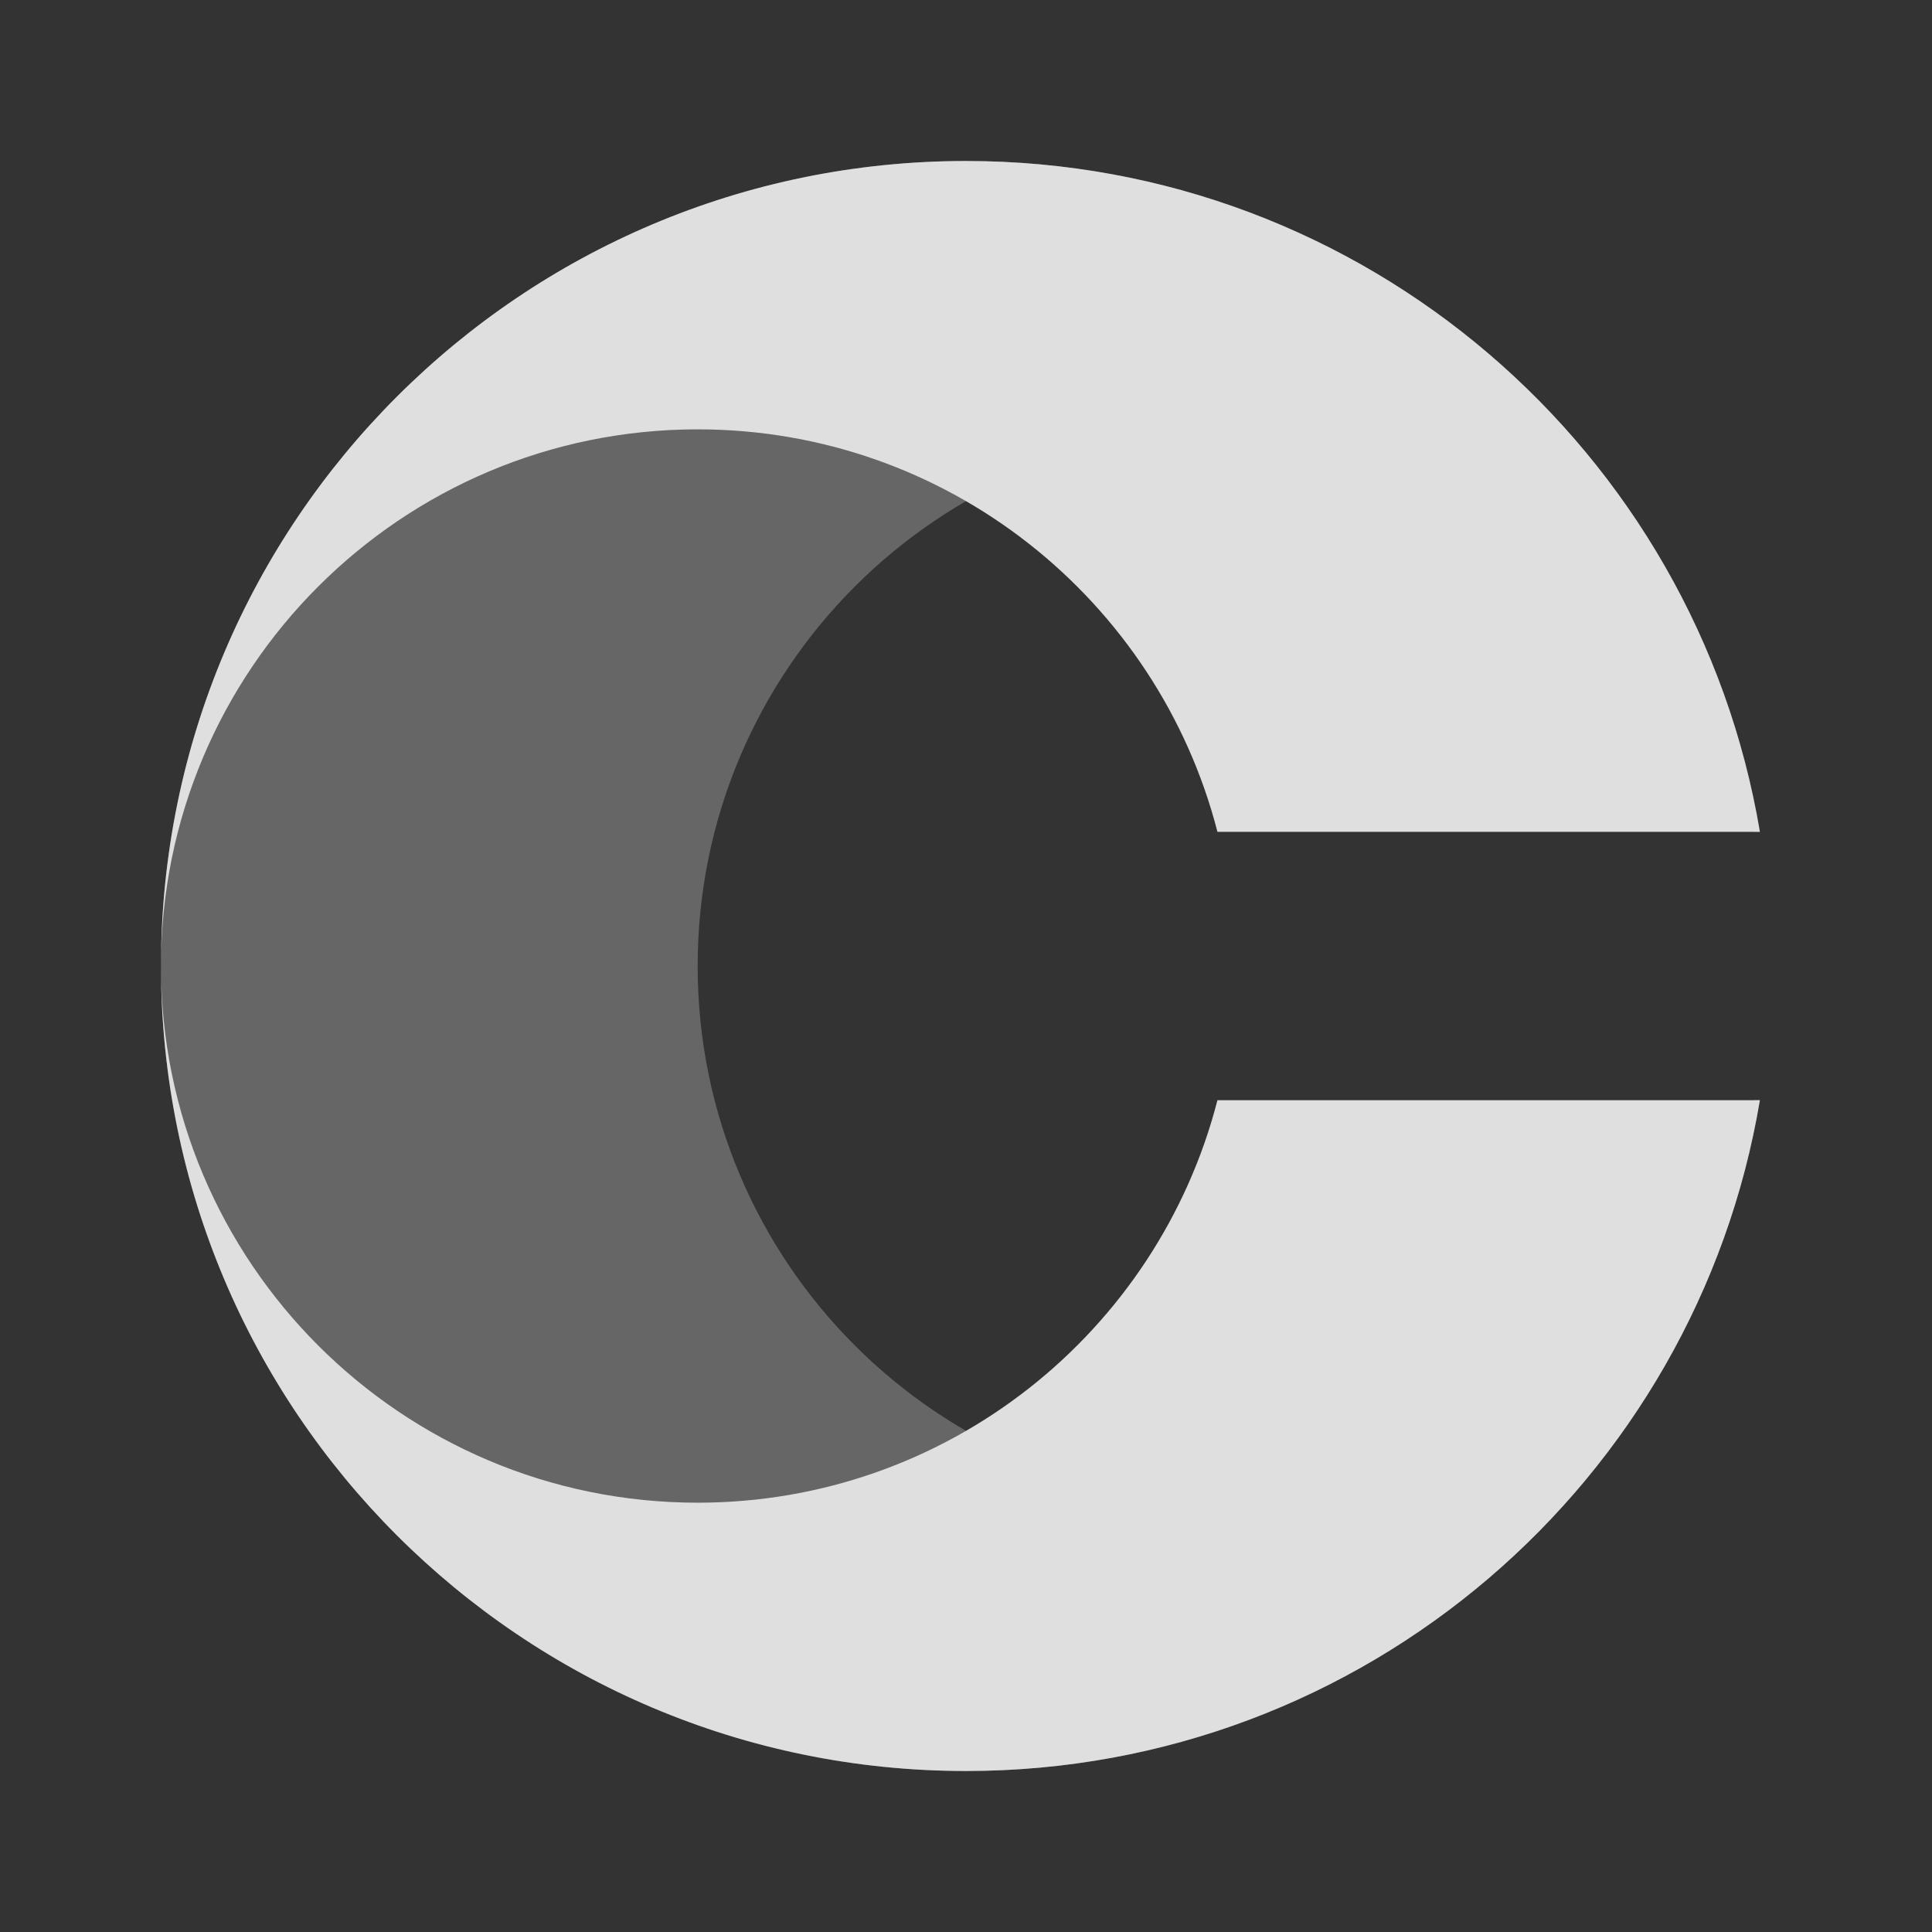
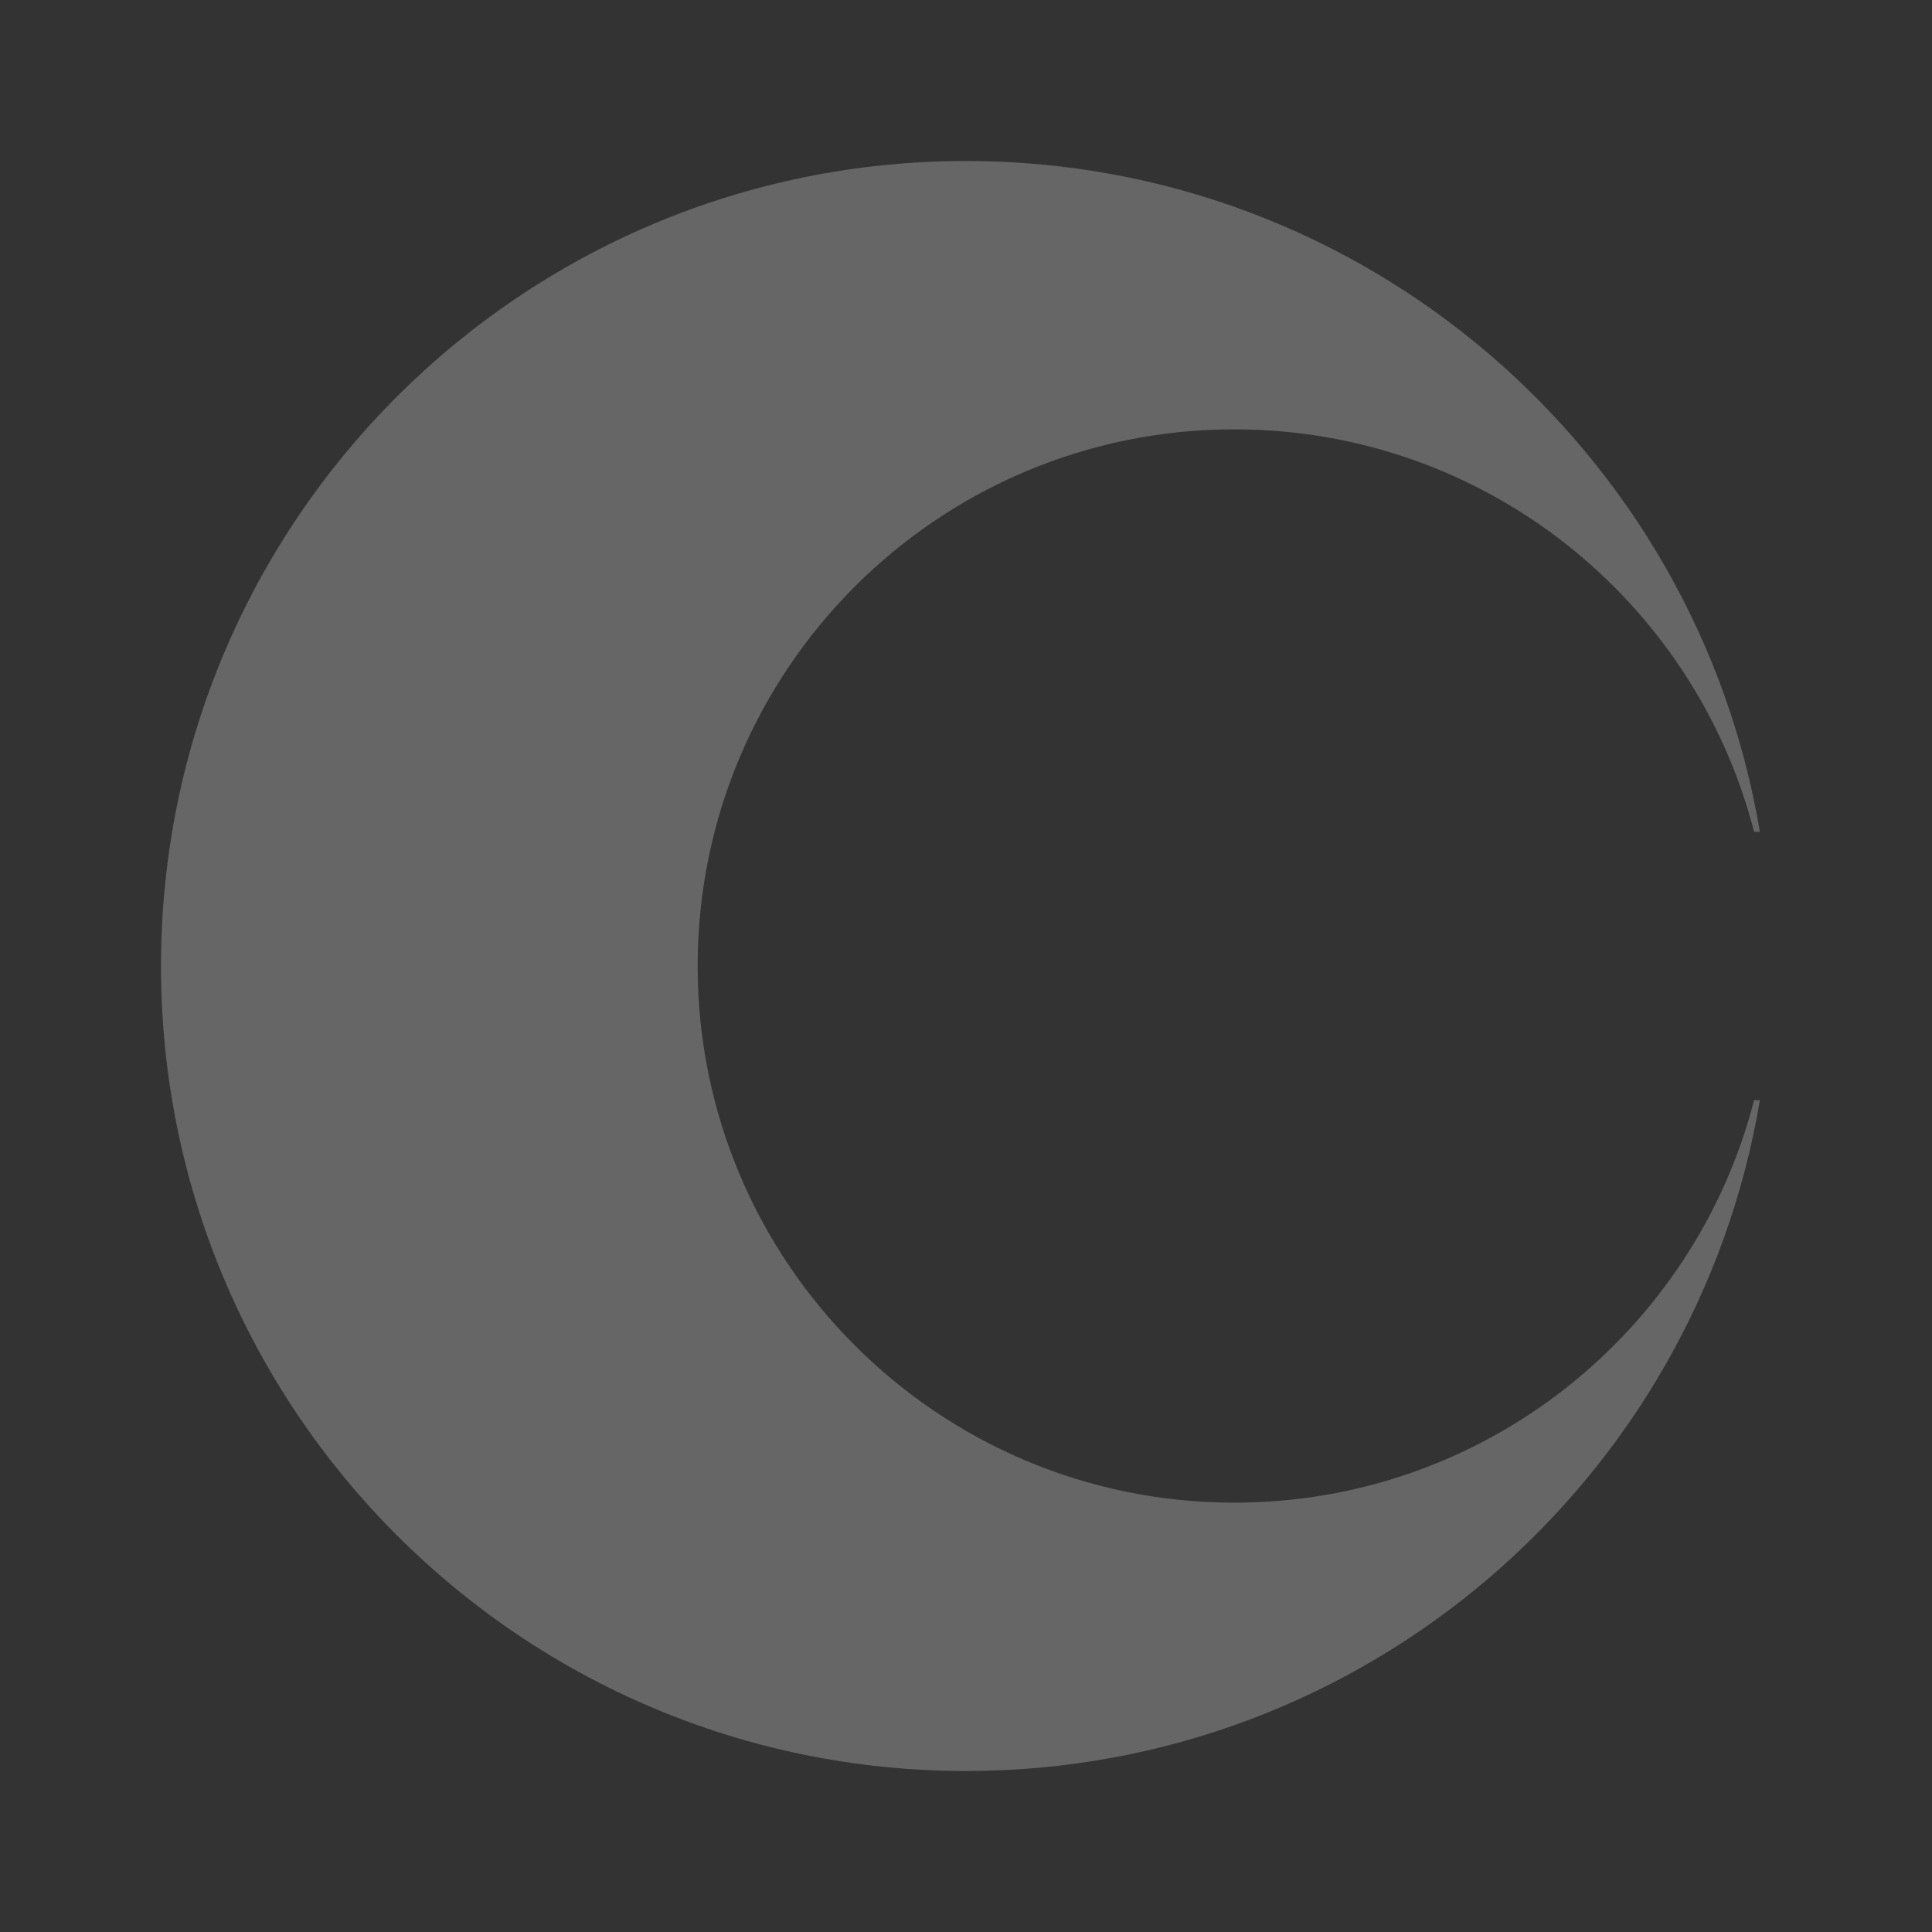
<svg xmlns="http://www.w3.org/2000/svg" width="48" height="48" fill="none">
  <rect width="100%" height="100%" fill="#333333" stroke="none" />
  <g fill="#fff" opacity=".84">
    <path d="M24 4C12.954 4 4 12.954 4 24s8.954 20 20 20c9.91 0 18.137-7.208 19.724-16.667h-.144c-1.48 5.751-6.7 10-12.913 10-7.364 0-13.334-5.97-13.334-13.333 0-7.364 5.97-13.333 13.334-13.333 6.213 0 11.433 4.249 12.913 10h.144C42.137 11.207 33.91 4 24 4Z" opacity=".3" />
-     <path d="M4 24C4 12.954 12.954 4 24 4c9.91 0 18.137 7.208 19.724 16.667H30.247c-1.48-5.751-6.7-10-12.914-10C9.97 10.667 4 16.637 4 24Zm0 0c0 11.046 8.954 20 20 20 9.91 0 18.137-7.207 19.724-16.666H30.247c-1.48 5.75-6.7 10-12.914 10C9.97 37.334 4 31.364 4 24Z" />
  </g>
</svg>